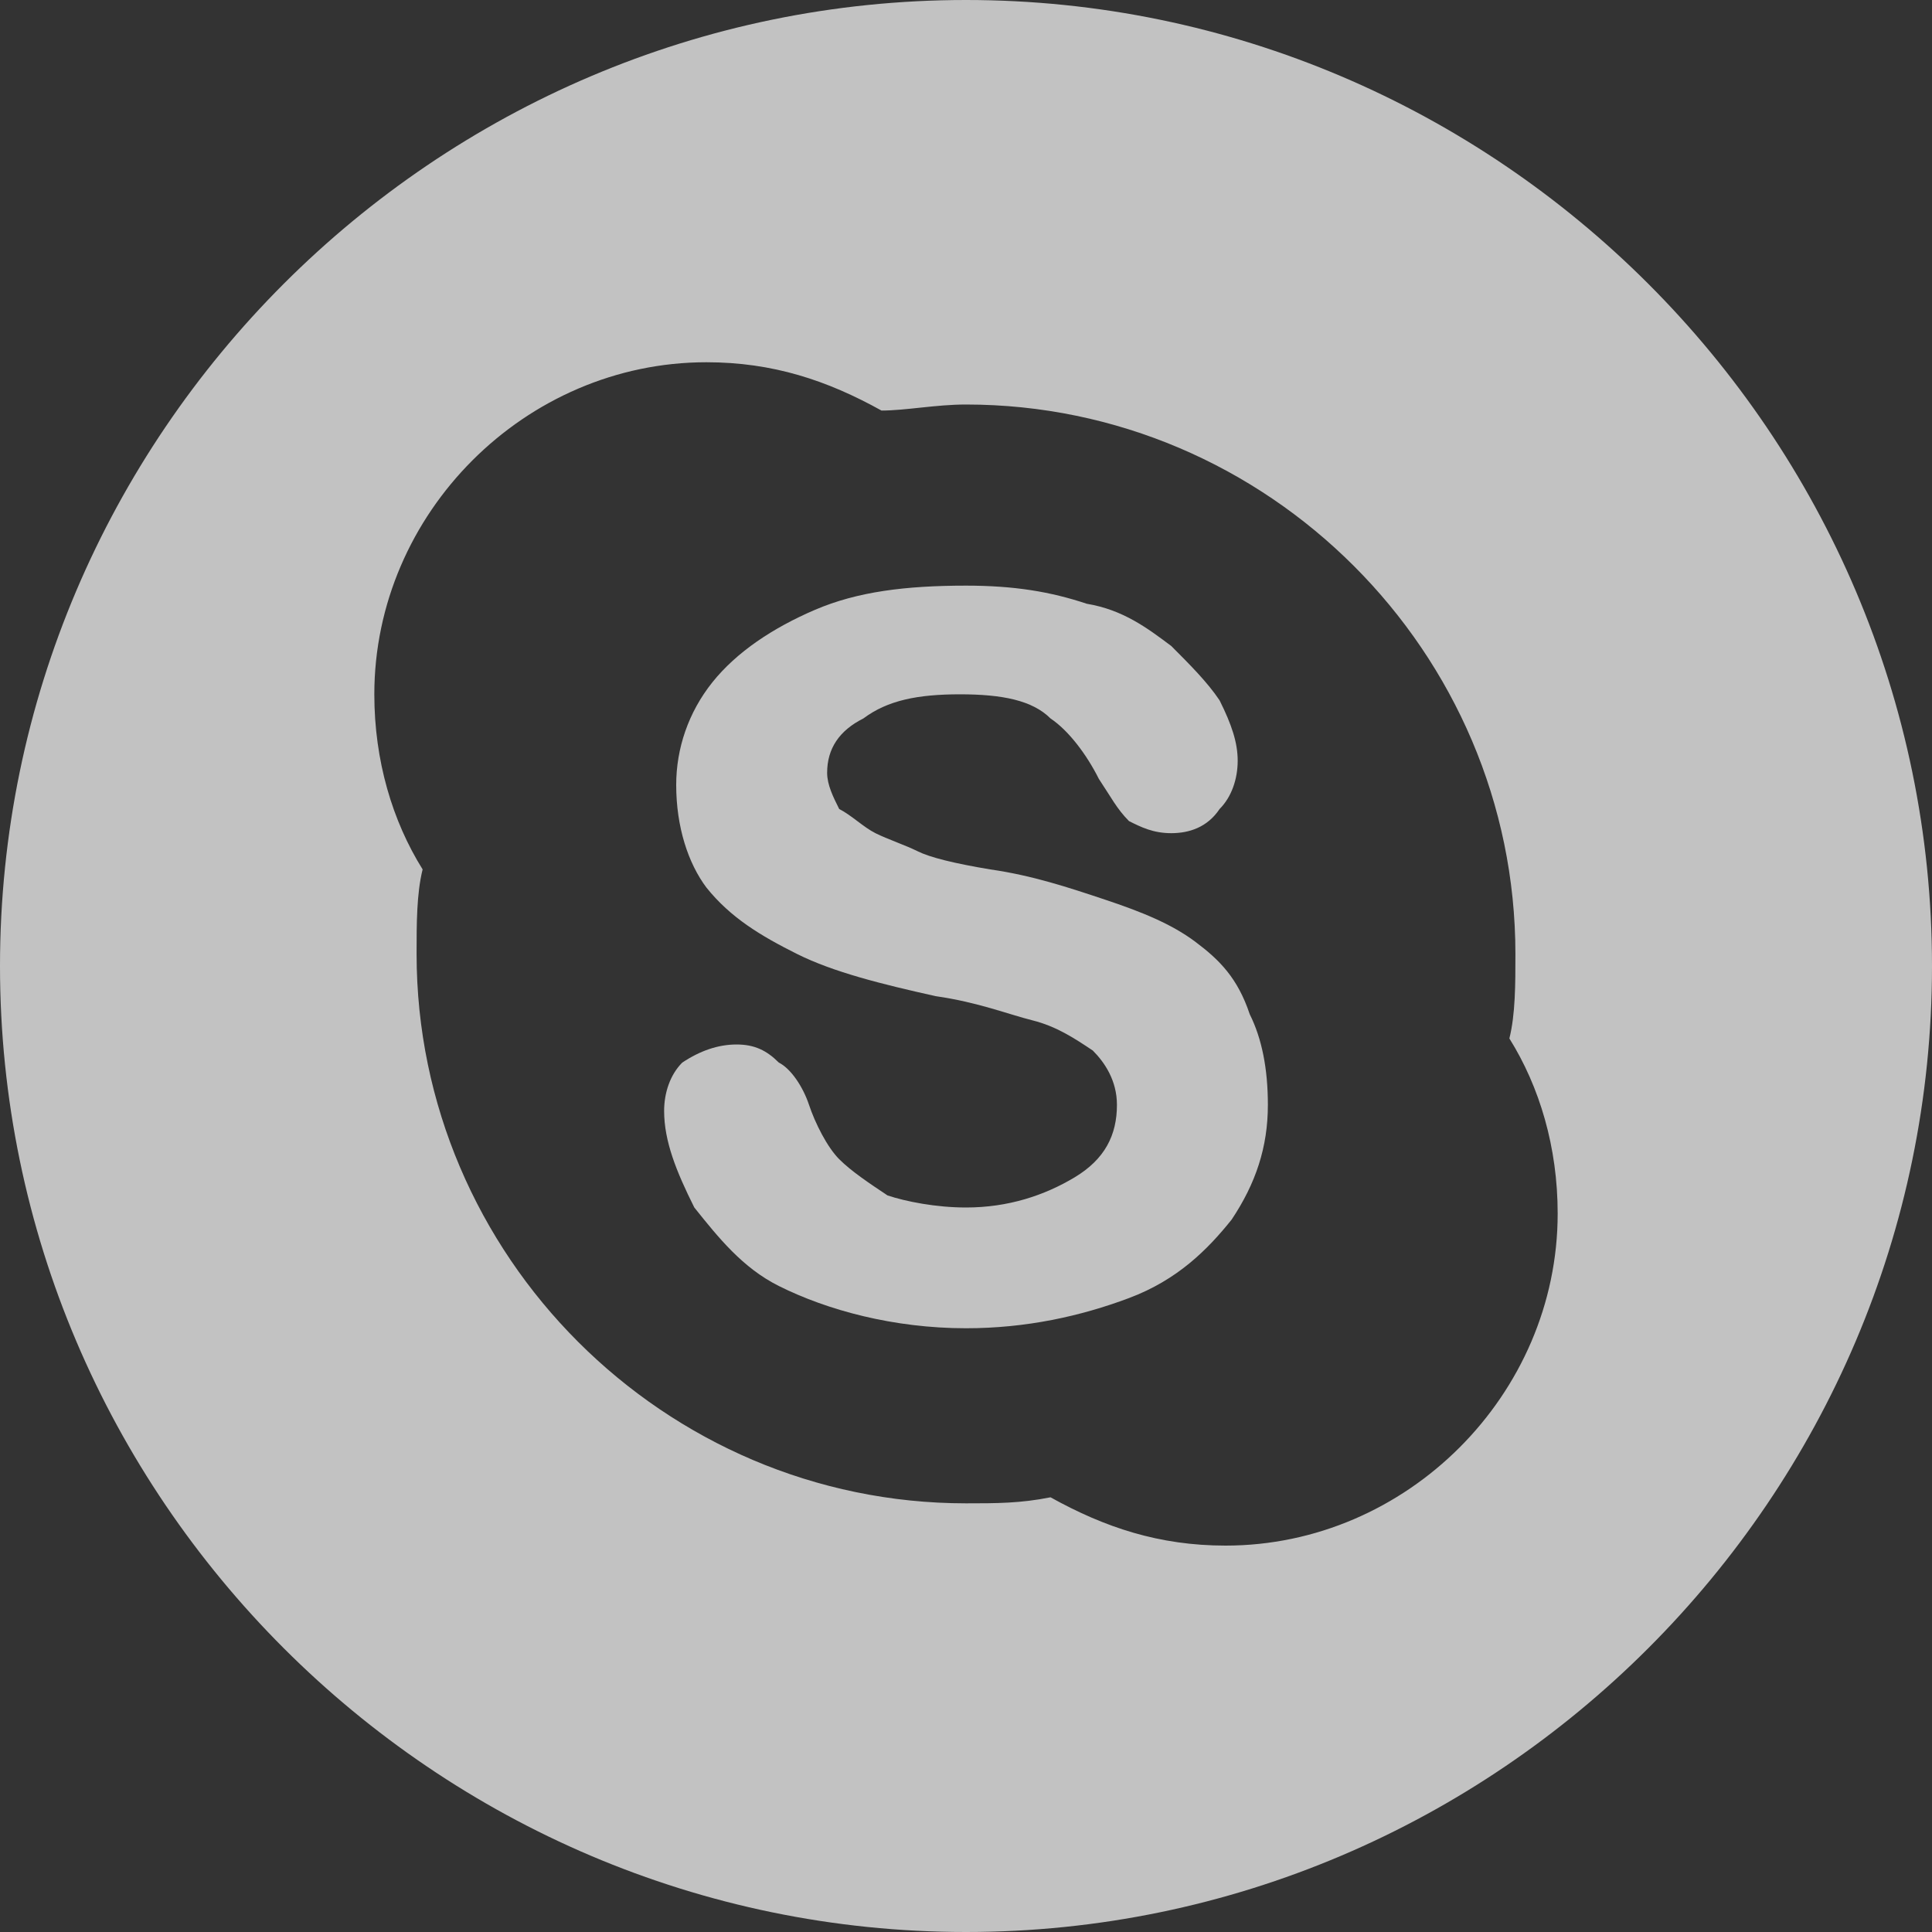
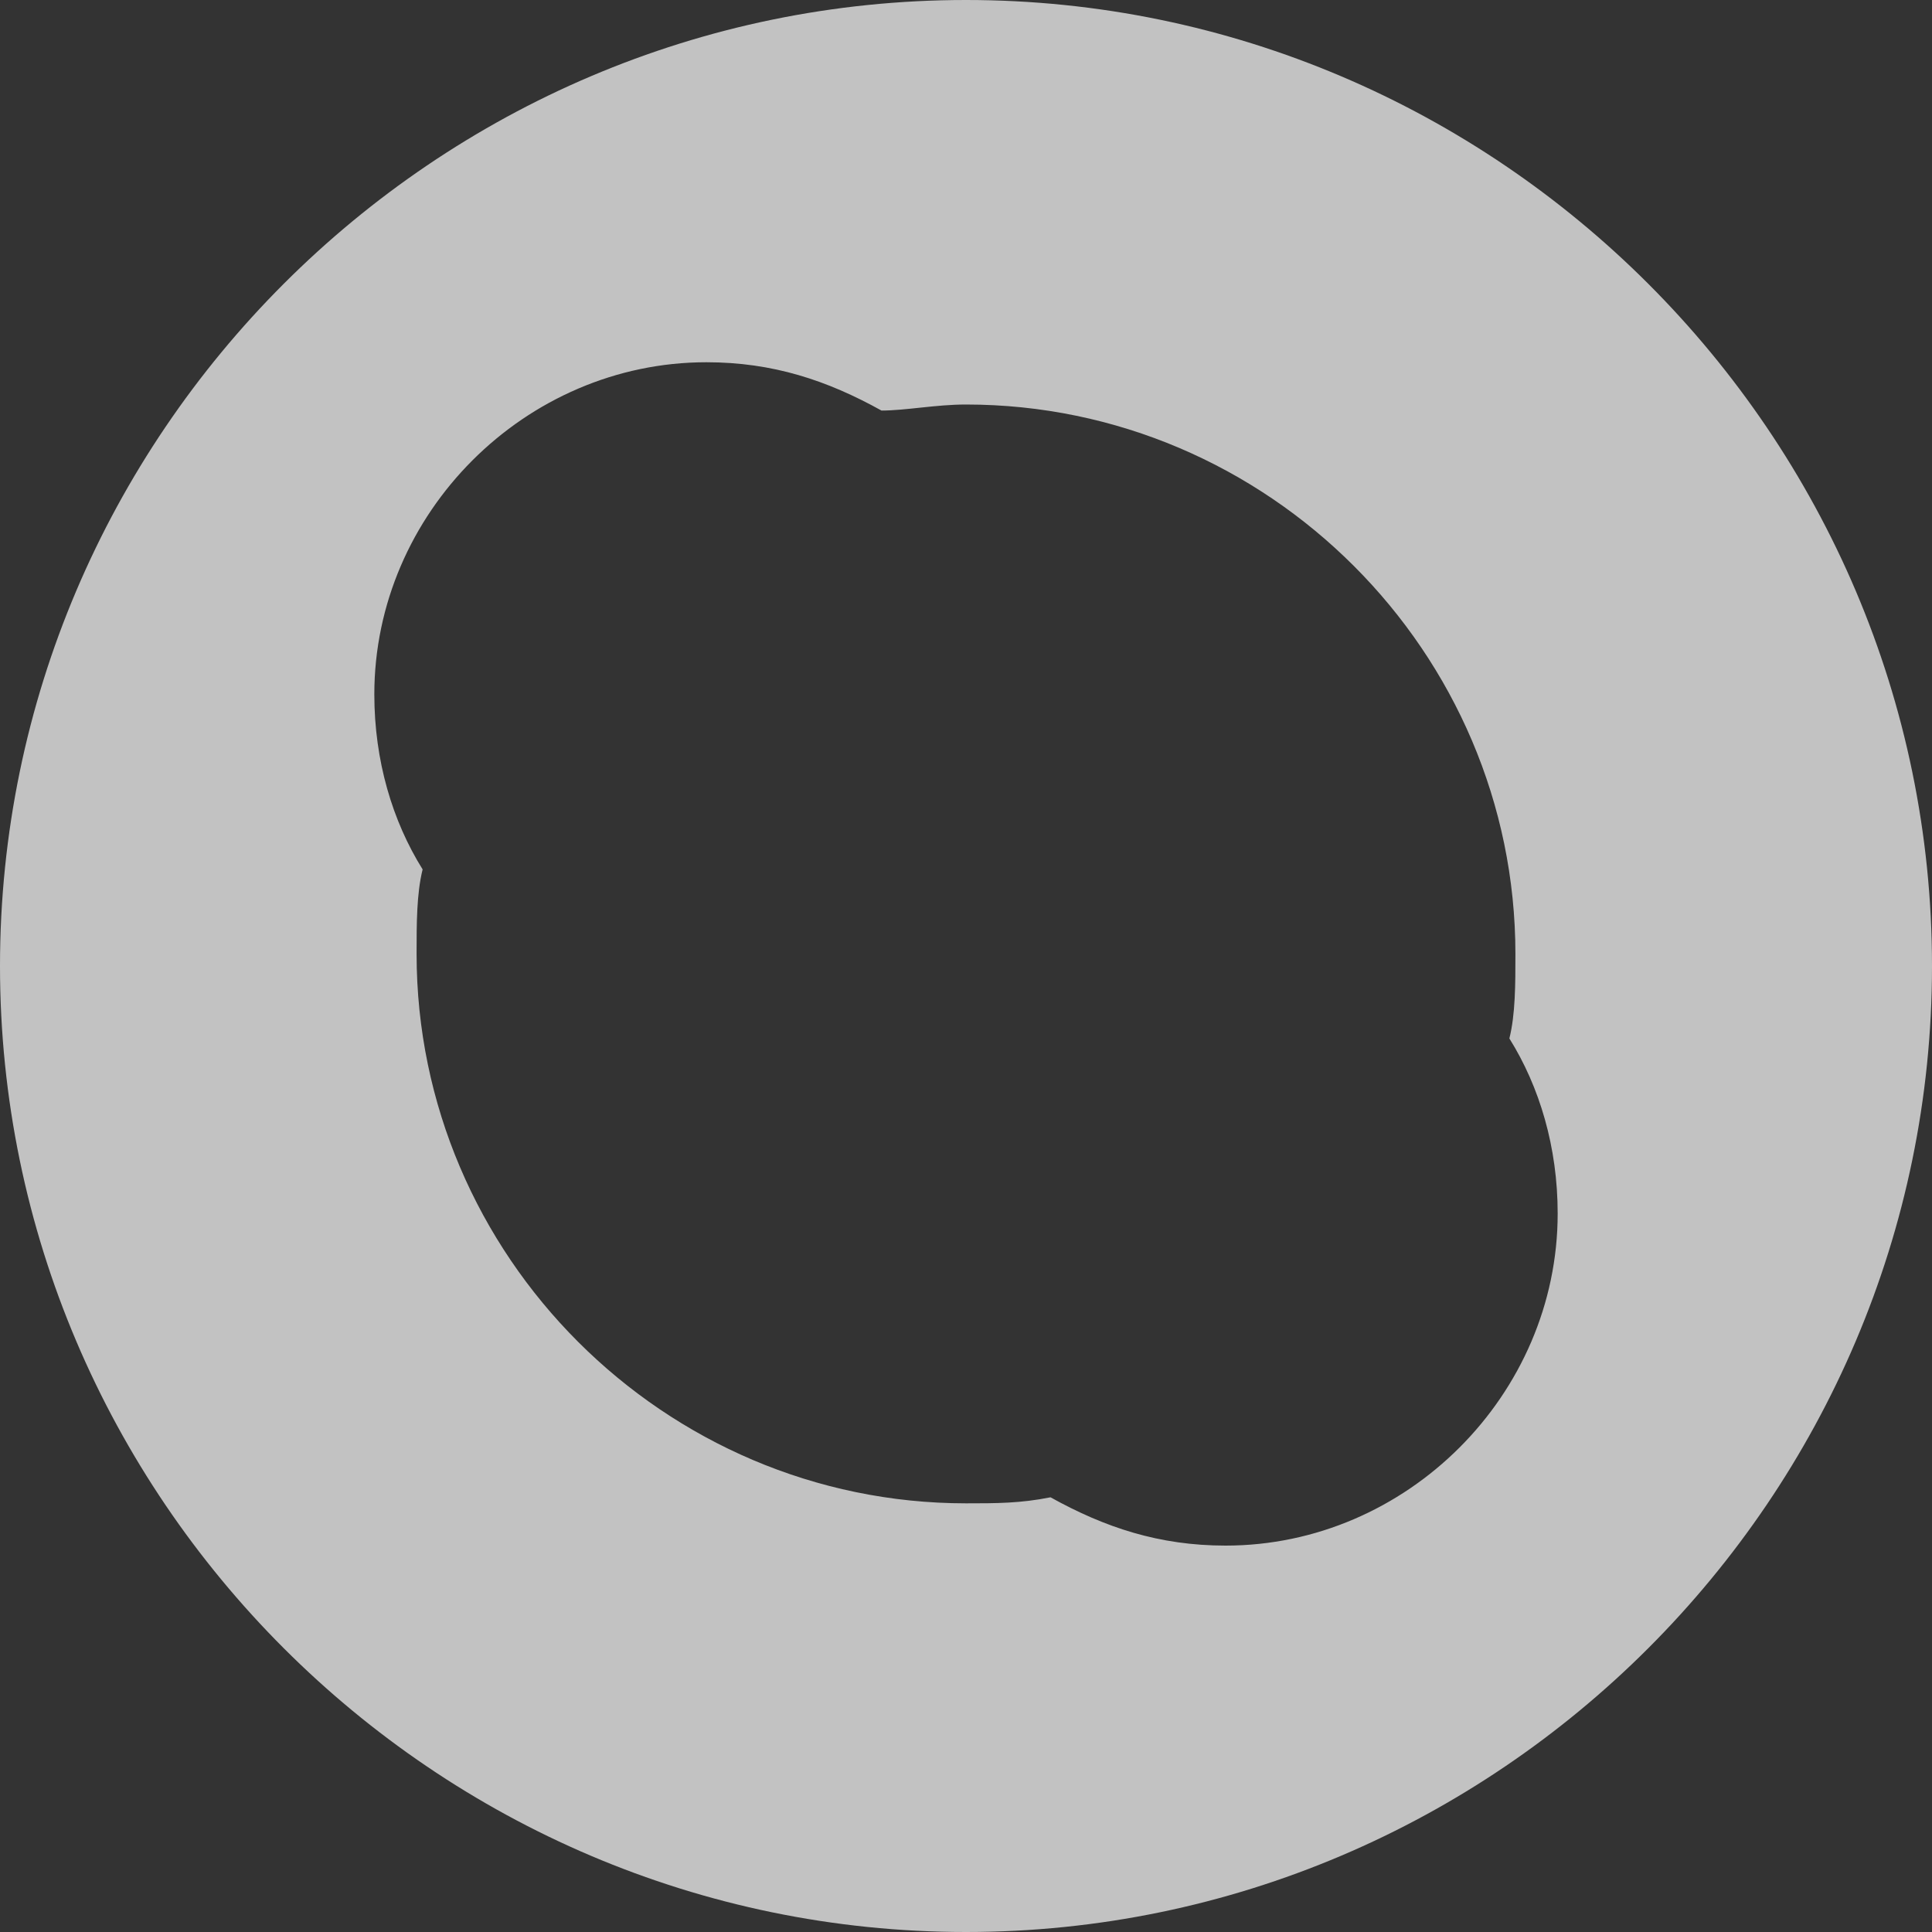
<svg xmlns="http://www.w3.org/2000/svg" version="1.1" id="Ebene_1" x="0px" y="0px" viewBox="0 0 32 32" style="enable-background:new 0 0 32 32;" xml:space="preserve">
  <rect x="0" y="0" width="32" height="32" fill="#333333" stroke="none" />
  <style type="text/css">
	.st0{opacity:0.7;fill:#FFFFFF;}
</style>
  <path class="st0" d="M16,0C7.2,0,0,7.2,0,16s7.2,16,16,16s16-7.2,16-16S24.8,0,16,0z M20.3,25.6c-1.1,0-2-0.3-2.9-0.8  c-0.5,0.1-0.9,0.1-1.4,0.1c-5,0-9.1-4.1-9.1-9.1c0-0.5,0-1,0.1-1.4c-0.5-0.8-0.8-1.8-0.8-2.9c0-3,2.5-5.5,5.5-5.5  c1.1,0,2,0.3,2.9,0.8c0.4,0,0.9-0.1,1.4-0.1c5,0,9.1,4.1,9.1,9.1c0,0.5,0,1-0.1,1.4c0.5,0.8,0.8,1.8,0.8,2.9  C25.8,23.1,23.3,25.6,20.3,25.6z" />
-   <path class="st0" d="M19.8,15.6c-0.4-0.3-0.9-0.5-1.5-0.7s-1.2-0.4-1.9-0.5c-0.6-0.1-1-0.2-1.2-0.3s-0.5-0.2-0.7-0.3  s-0.4-0.3-0.6-0.4c-0.1-0.2-0.2-0.4-0.2-0.6c0-0.4,0.2-0.7,0.6-0.9c0.4-0.3,0.9-0.4,1.6-0.4c0.7,0,1.2,0.1,1.5,0.4  c0.3,0.2,0.6,0.6,0.8,1c0.2,0.3,0.3,0.5,0.5,0.7c0.2,0.1,0.4,0.2,0.7,0.2c0.3,0,0.6-0.1,0.8-0.4c0.2-0.2,0.3-0.5,0.3-0.8  s-0.1-0.6-0.3-1c-0.2-0.3-0.5-0.6-0.8-0.9C19,10.4,18.6,10.1,18,10c-0.6-0.2-1.2-0.3-2-0.3c-1,0-1.8,0.1-2.5,0.4  c-0.7,0.3-1.3,0.7-1.7,1.2s-0.6,1.1-0.6,1.7c0,0.7,0.2,1.3,0.5,1.7c0.4,0.5,0.9,0.8,1.5,1.1c0.6,0.3,1.4,0.5,2.3,0.7  c0.7,0.1,1.2,0.3,1.6,0.4s0.7,0.3,1,0.5c0.2,0.2,0.4,0.5,0.4,0.9c0,0.5-0.2,0.9-0.7,1.2C17.3,19.8,16.7,20,16,20  c-0.5,0-1-0.1-1.3-0.2c-0.3-0.2-0.6-0.4-0.8-0.6s-0.4-0.6-0.5-0.9s-0.3-0.6-0.5-0.7c-0.2-0.2-0.4-0.3-0.7-0.3s-0.6,0.1-0.9,0.3  c-0.2,0.2-0.3,0.5-0.3,0.8c0,0.5,0.2,1,0.5,1.6c0.4,0.5,0.8,1,1.4,1.3c0.8,0.4,1.9,0.7,3.1,0.7c1,0,1.9-0.2,2.7-0.5  c0.8-0.3,1.3-0.8,1.7-1.3c0.4-0.6,0.6-1.2,0.6-1.9c0-0.6-0.1-1.1-0.3-1.5C20.5,16.2,20.2,15.9,19.8,15.6L19.8,15.6z" />
</svg>